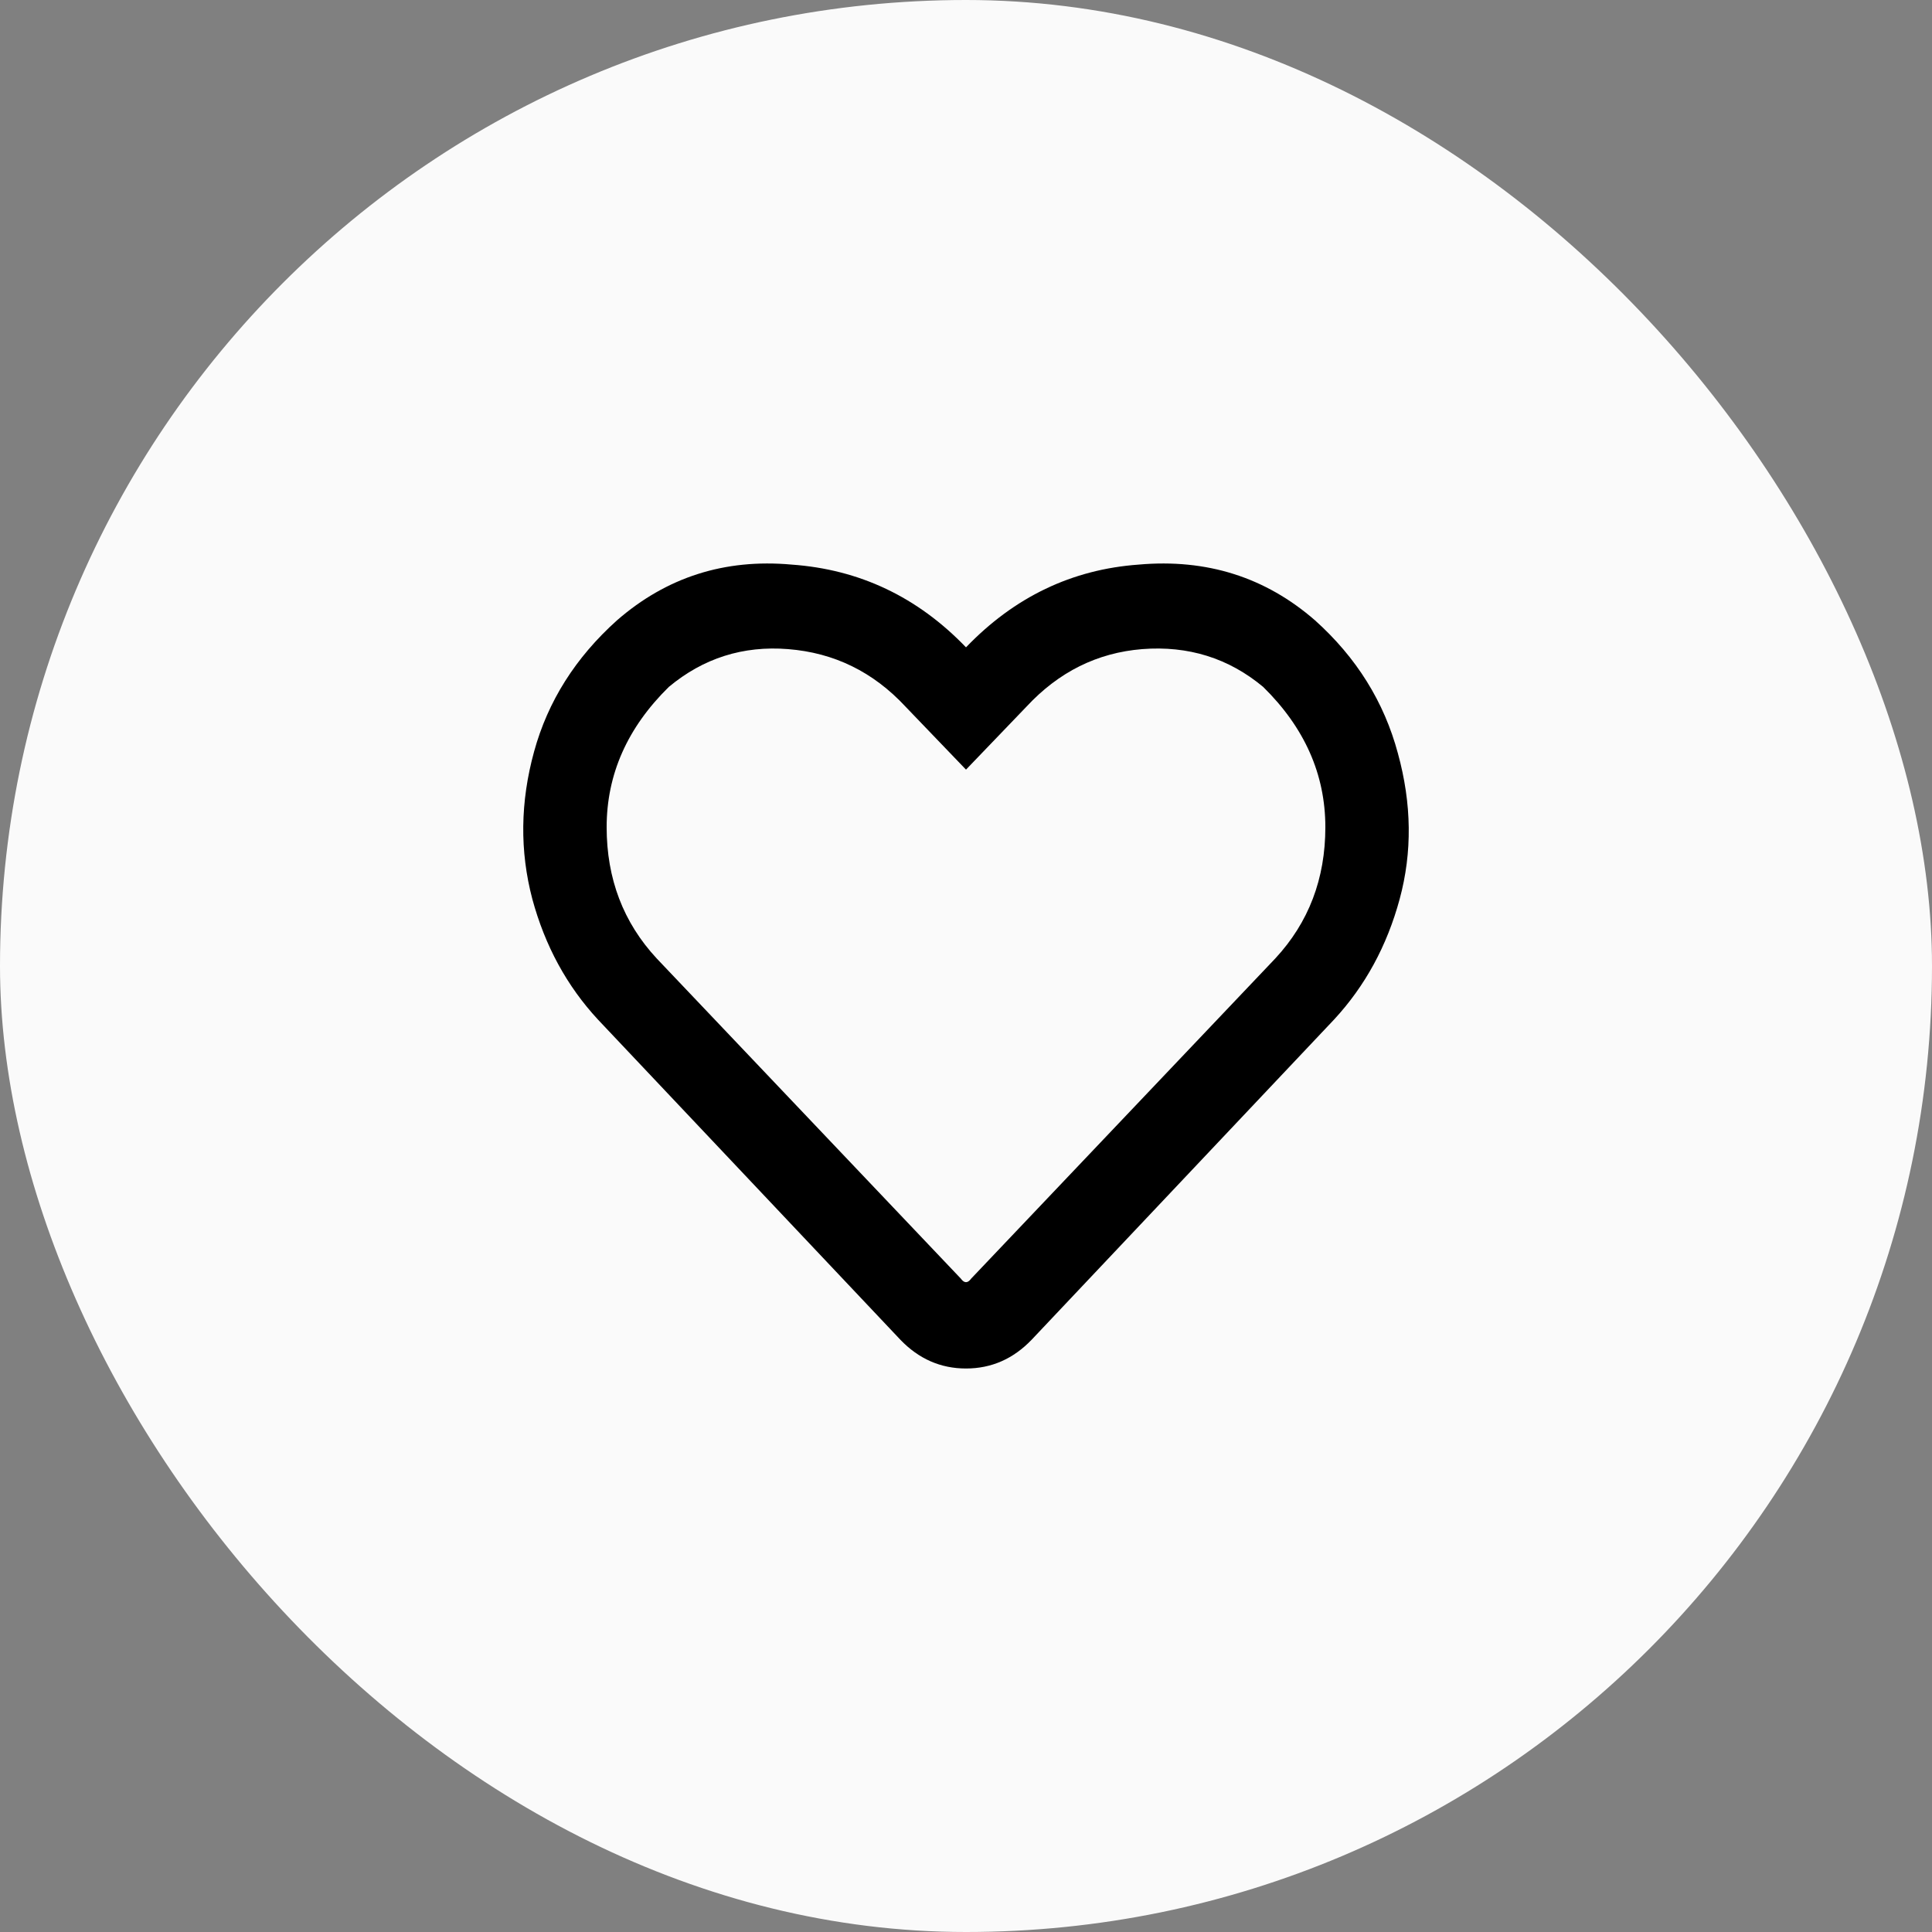
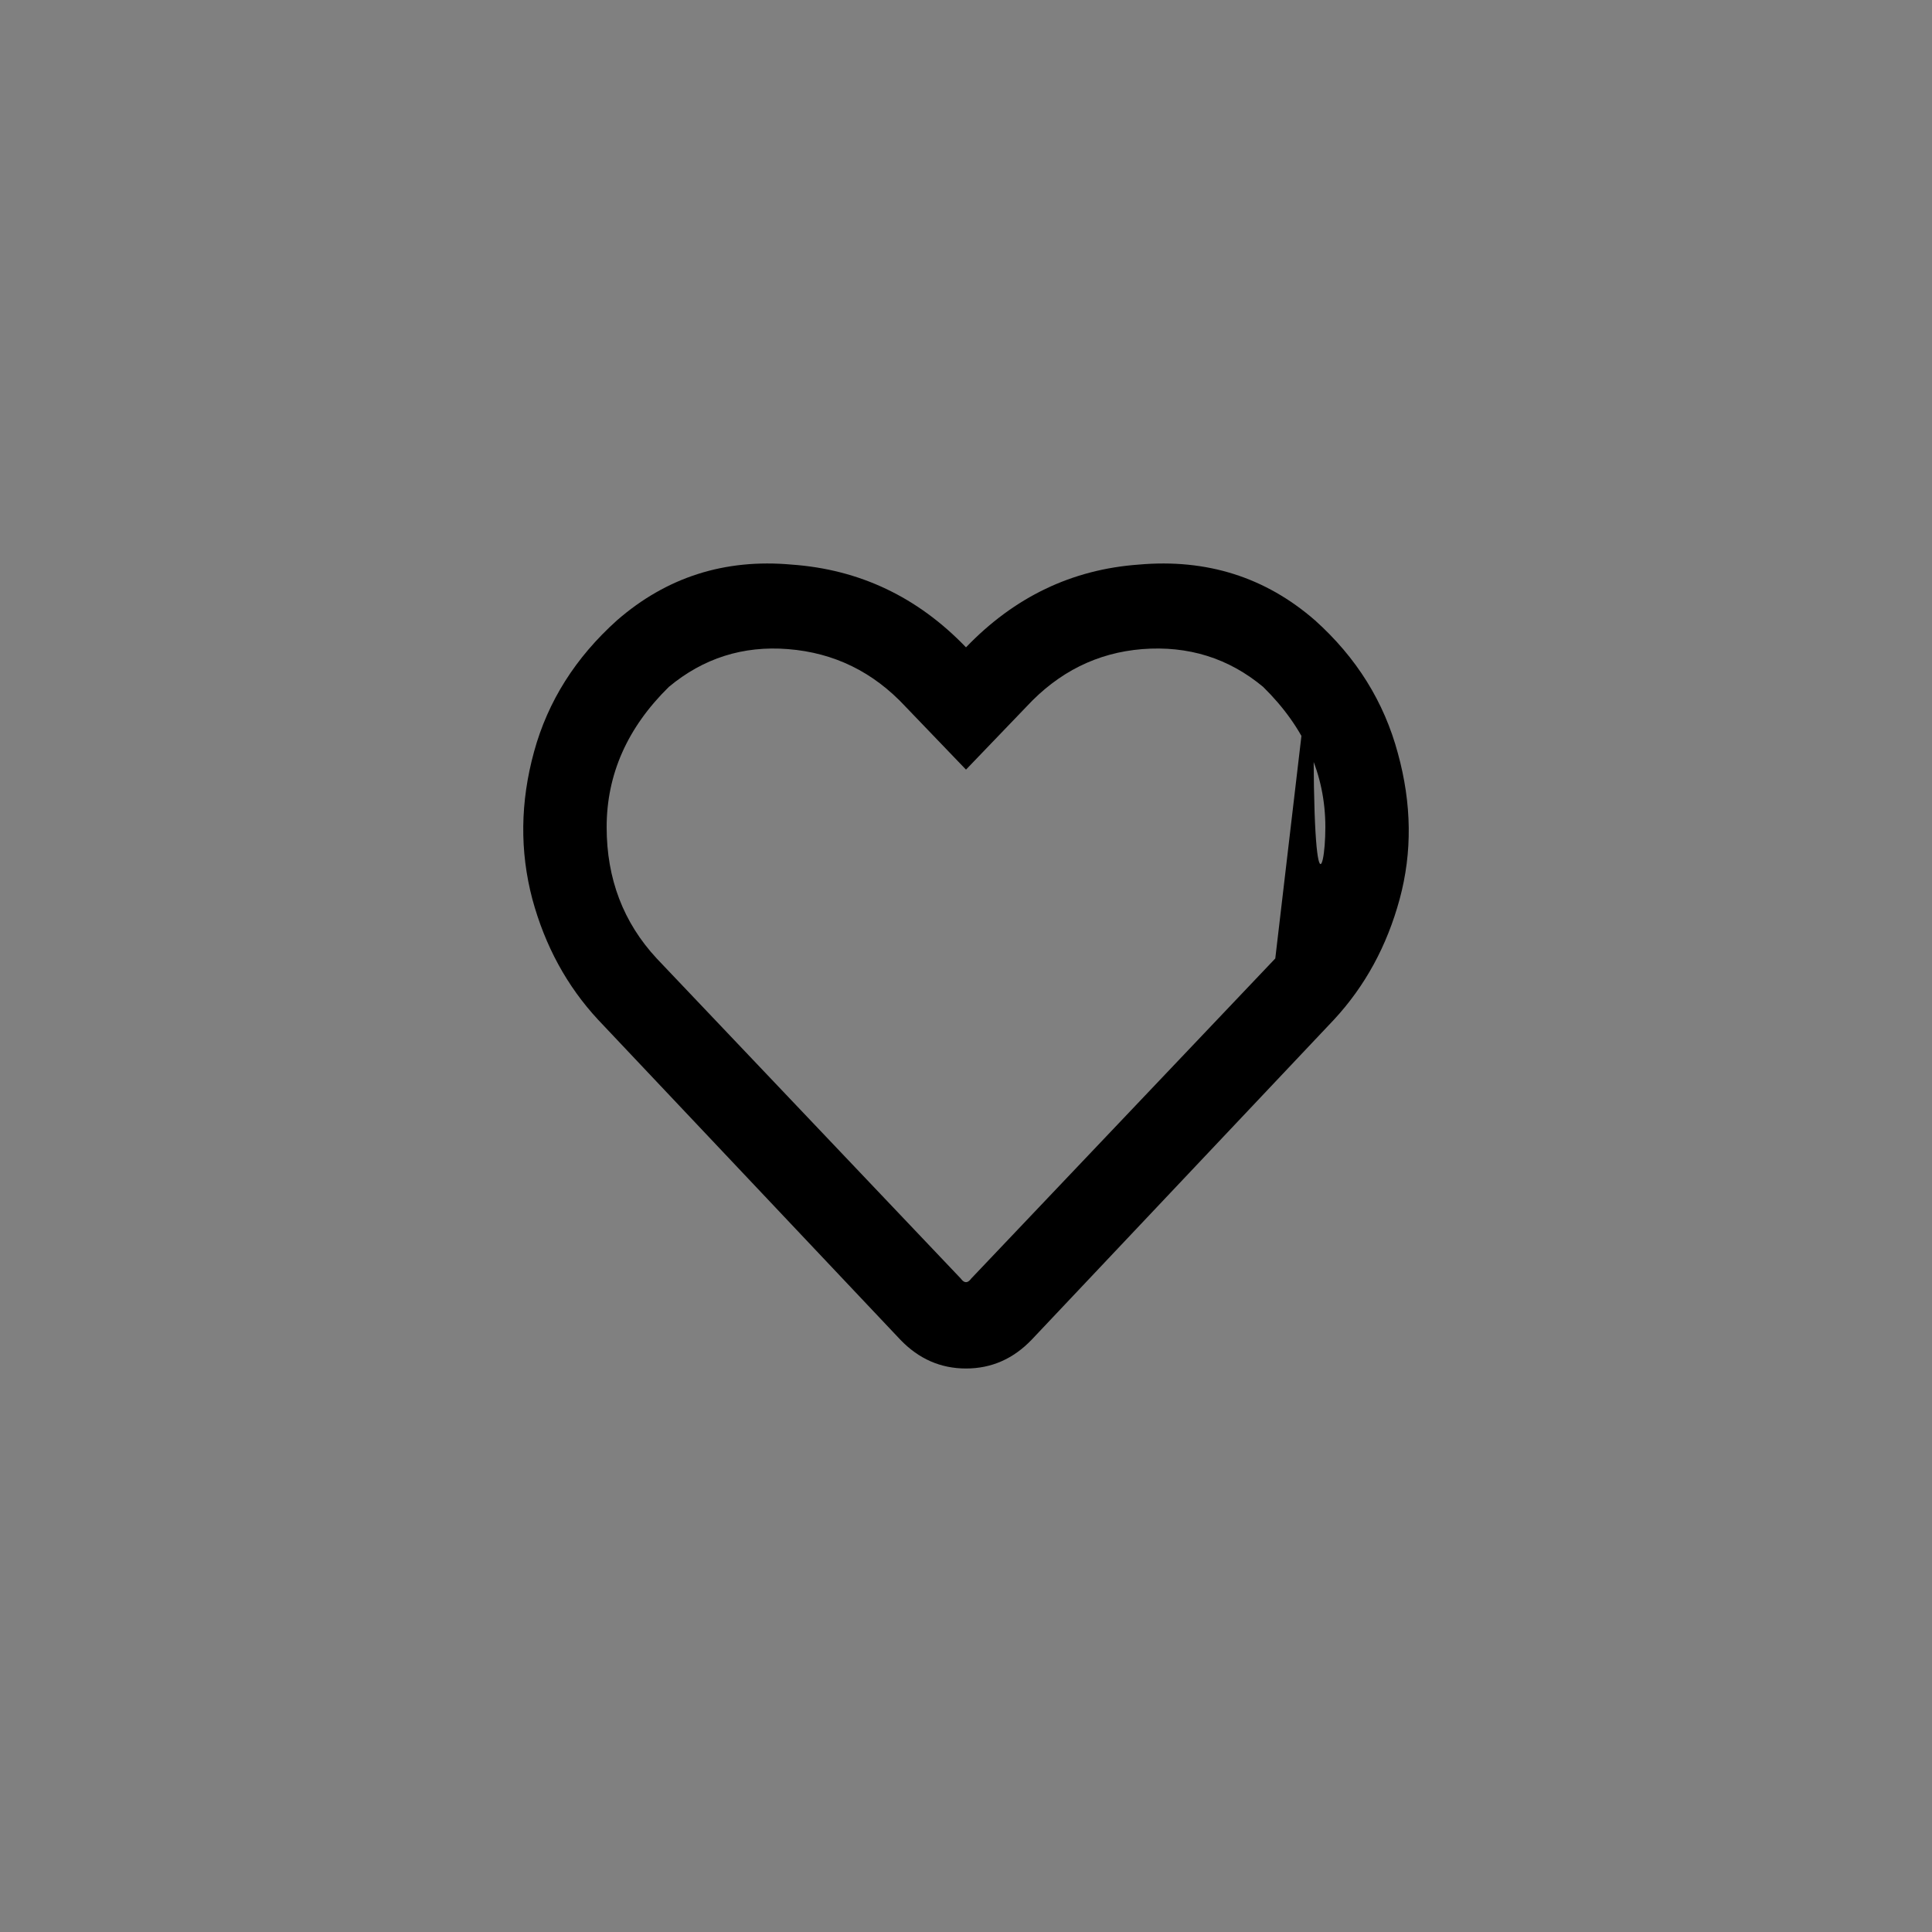
<svg xmlns="http://www.w3.org/2000/svg" width="48" height="48" viewBox="0 0 48 48" fill="none">
  <rect x="0" y="0" width="48" height="48" fill="#808080" stroke="none" />
-   <rect width="48" height="48" rx="24" fill="#FAFAFA" />
-   <path d="M32.671 15.412C33.701 16.336 34.388 17.438 34.731 18.719C35.075 19.97 35.089 21.176 34.774 22.338C34.459 23.5 33.916 24.498 33.143 25.332L25.631 33.285C25.173 33.762 24.63 34 24 34C23.37 34 22.827 33.762 22.369 33.285L14.857 25.332C14.084 24.498 13.541 23.5 13.226 22.338C12.911 21.146 12.925 19.925 13.269 18.674C13.612 17.423 14.299 16.336 15.329 15.412C16.56 14.34 18.005 13.878 19.665 14.027C21.353 14.146 22.798 14.832 24 16.083C25.202 14.832 26.633 14.146 28.293 14.027C29.981 13.878 31.44 14.34 32.671 15.412ZM31.684 23.813C32.514 22.919 32.928 21.832 32.928 20.551C32.928 19.24 32.413 18.078 31.383 17.066C30.525 16.351 29.523 16.038 28.378 16.127C27.262 16.217 26.304 16.693 25.502 17.557L24 19.121L22.498 17.557C21.696 16.693 20.723 16.217 19.579 16.127C18.463 16.038 17.475 16.351 16.617 17.066C15.587 18.078 15.072 19.24 15.072 20.551C15.072 21.832 15.486 22.919 16.316 23.813L23.871 31.766C23.957 31.885 24.043 31.885 24.129 31.766L31.684 23.813Z" fill="black" />
+   <path d="M32.671 15.412C33.701 16.336 34.388 17.438 34.731 18.719C35.075 19.97 35.089 21.176 34.774 22.338C34.459 23.5 33.916 24.498 33.143 25.332L25.631 33.285C25.173 33.762 24.63 34 24 34C23.37 34 22.827 33.762 22.369 33.285L14.857 25.332C14.084 24.498 13.541 23.5 13.226 22.338C12.911 21.146 12.925 19.925 13.269 18.674C13.612 17.423 14.299 16.336 15.329 15.412C16.56 14.34 18.005 13.878 19.665 14.027C21.353 14.146 22.798 14.832 24 16.083C25.202 14.832 26.633 14.146 28.293 14.027C29.981 13.878 31.44 14.34 32.671 15.412ZC32.514 22.919 32.928 21.832 32.928 20.551C32.928 19.24 32.413 18.078 31.383 17.066C30.525 16.351 29.523 16.038 28.378 16.127C27.262 16.217 26.304 16.693 25.502 17.557L24 19.121L22.498 17.557C21.696 16.693 20.723 16.217 19.579 16.127C18.463 16.038 17.475 16.351 16.617 17.066C15.587 18.078 15.072 19.24 15.072 20.551C15.072 21.832 15.486 22.919 16.316 23.813L23.871 31.766C23.957 31.885 24.043 31.885 24.129 31.766L31.684 23.813Z" fill="black" />
</svg>